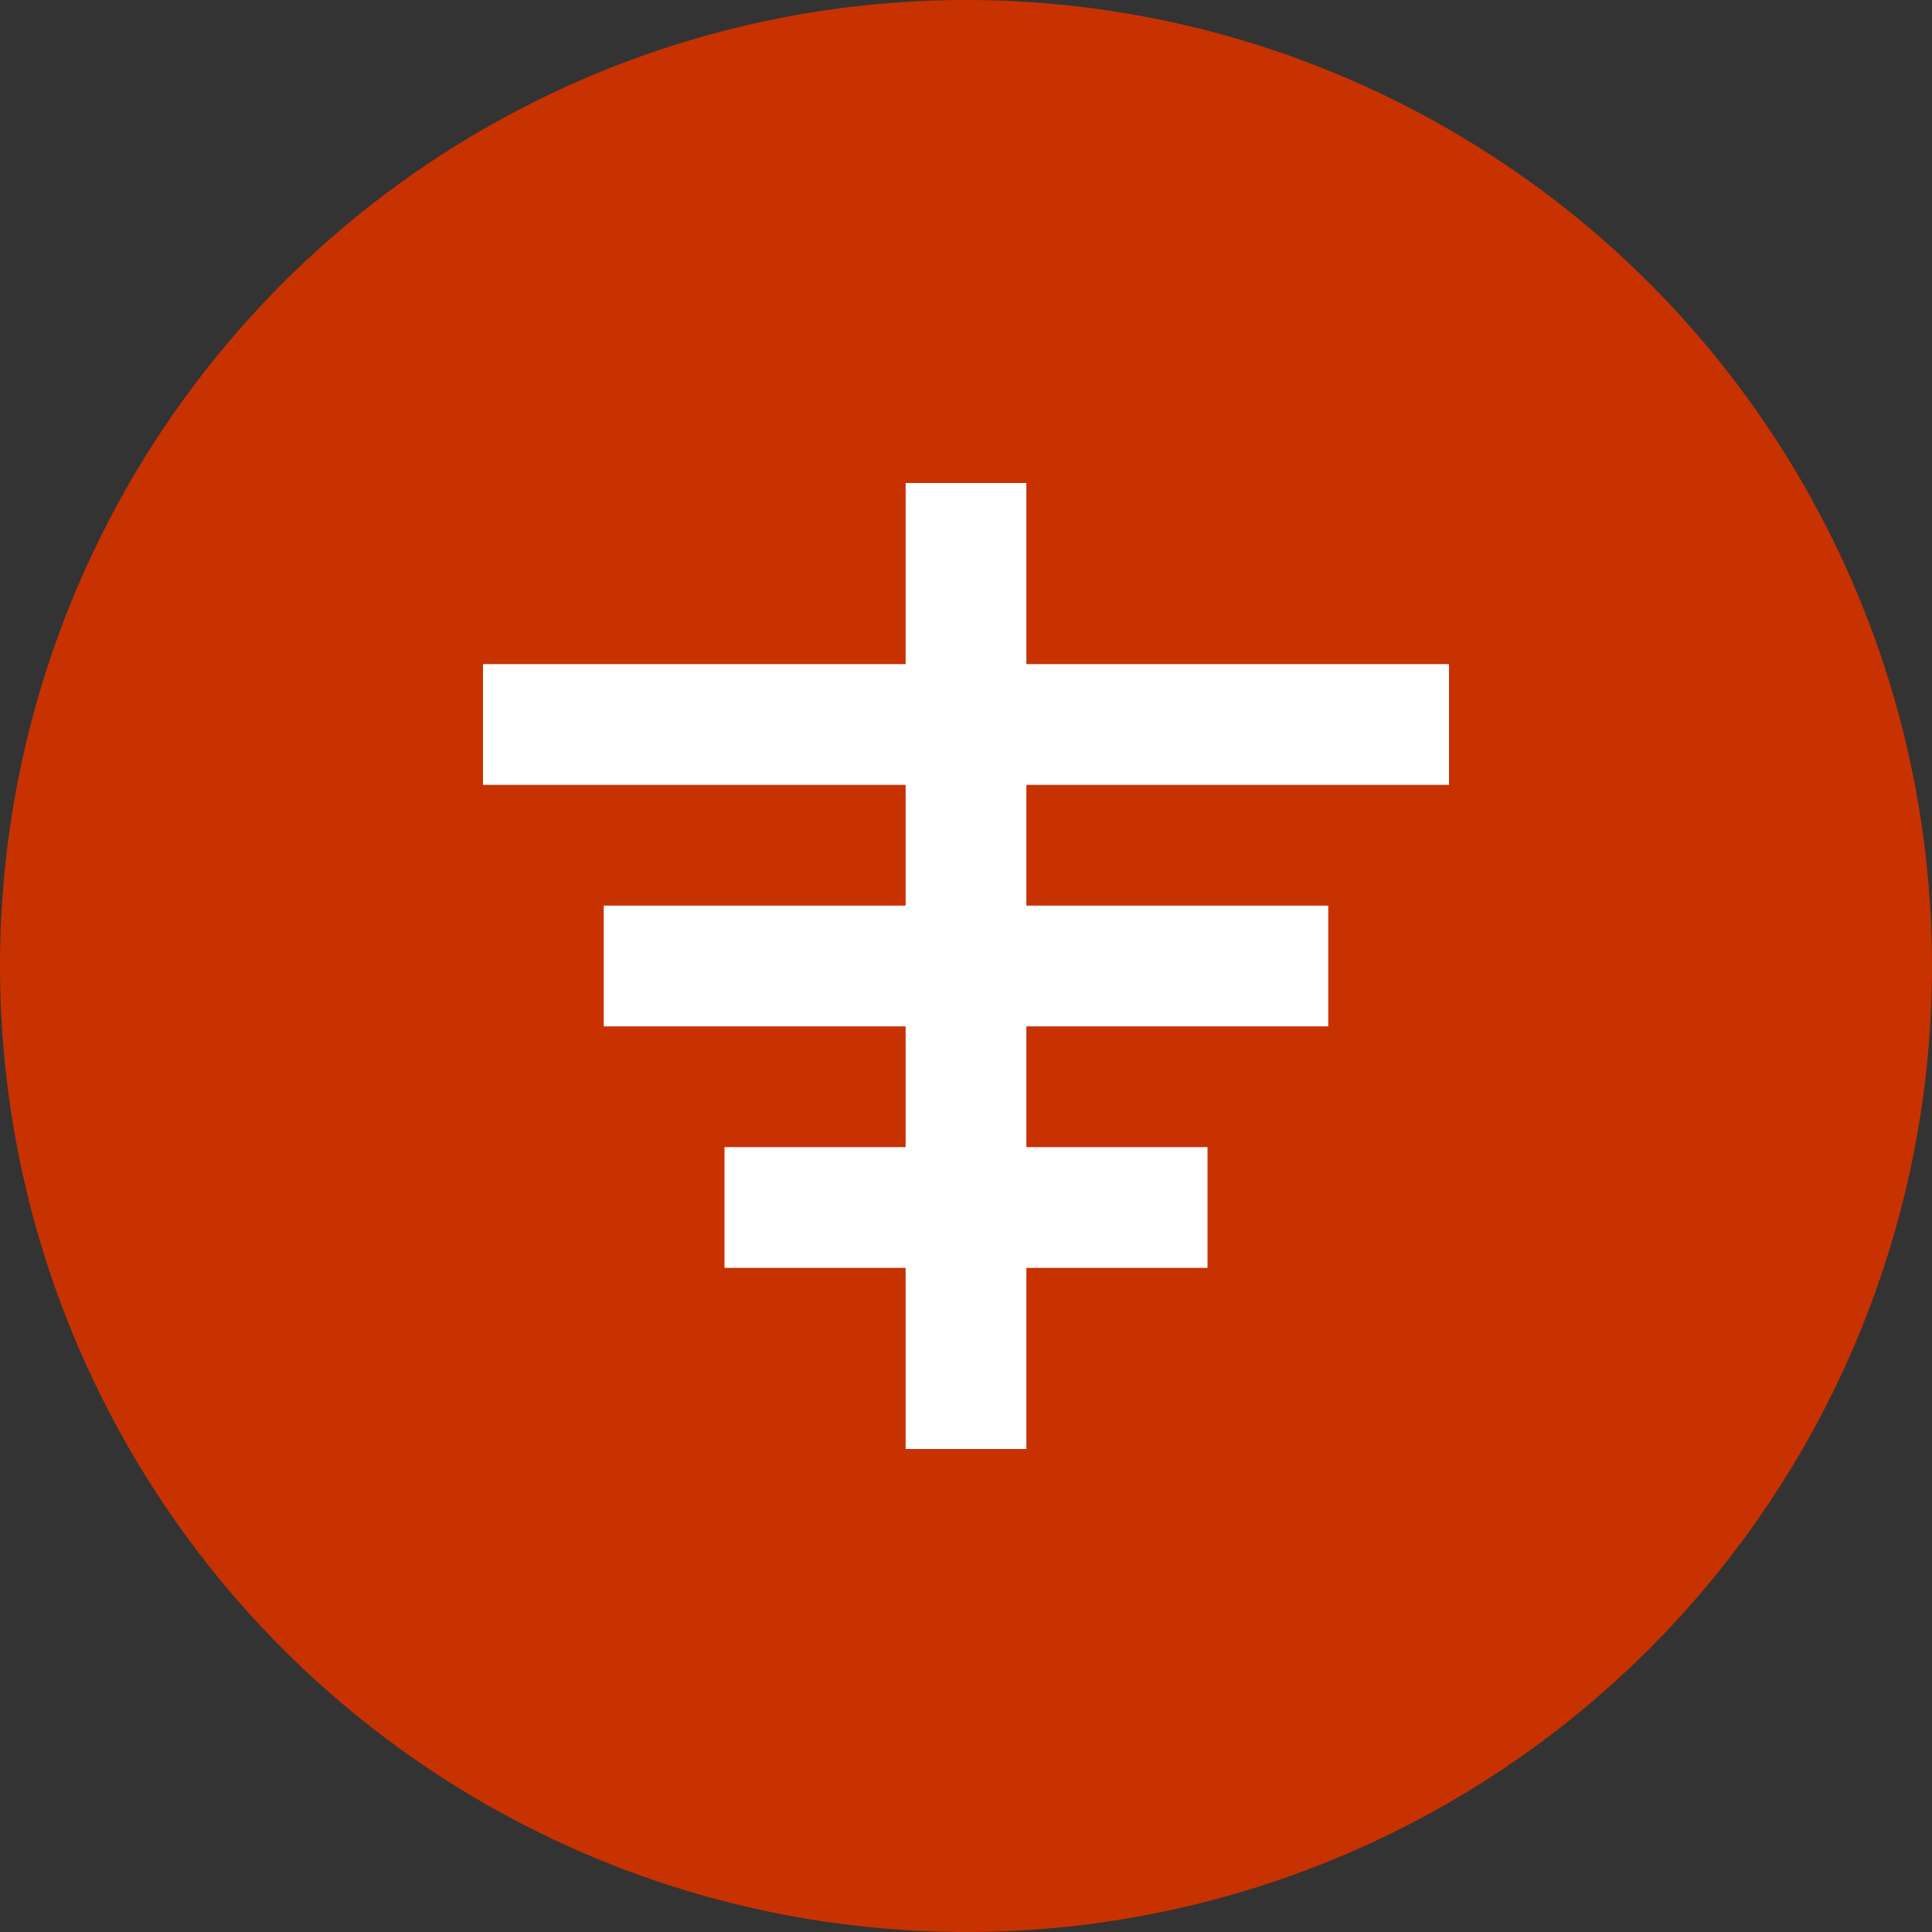
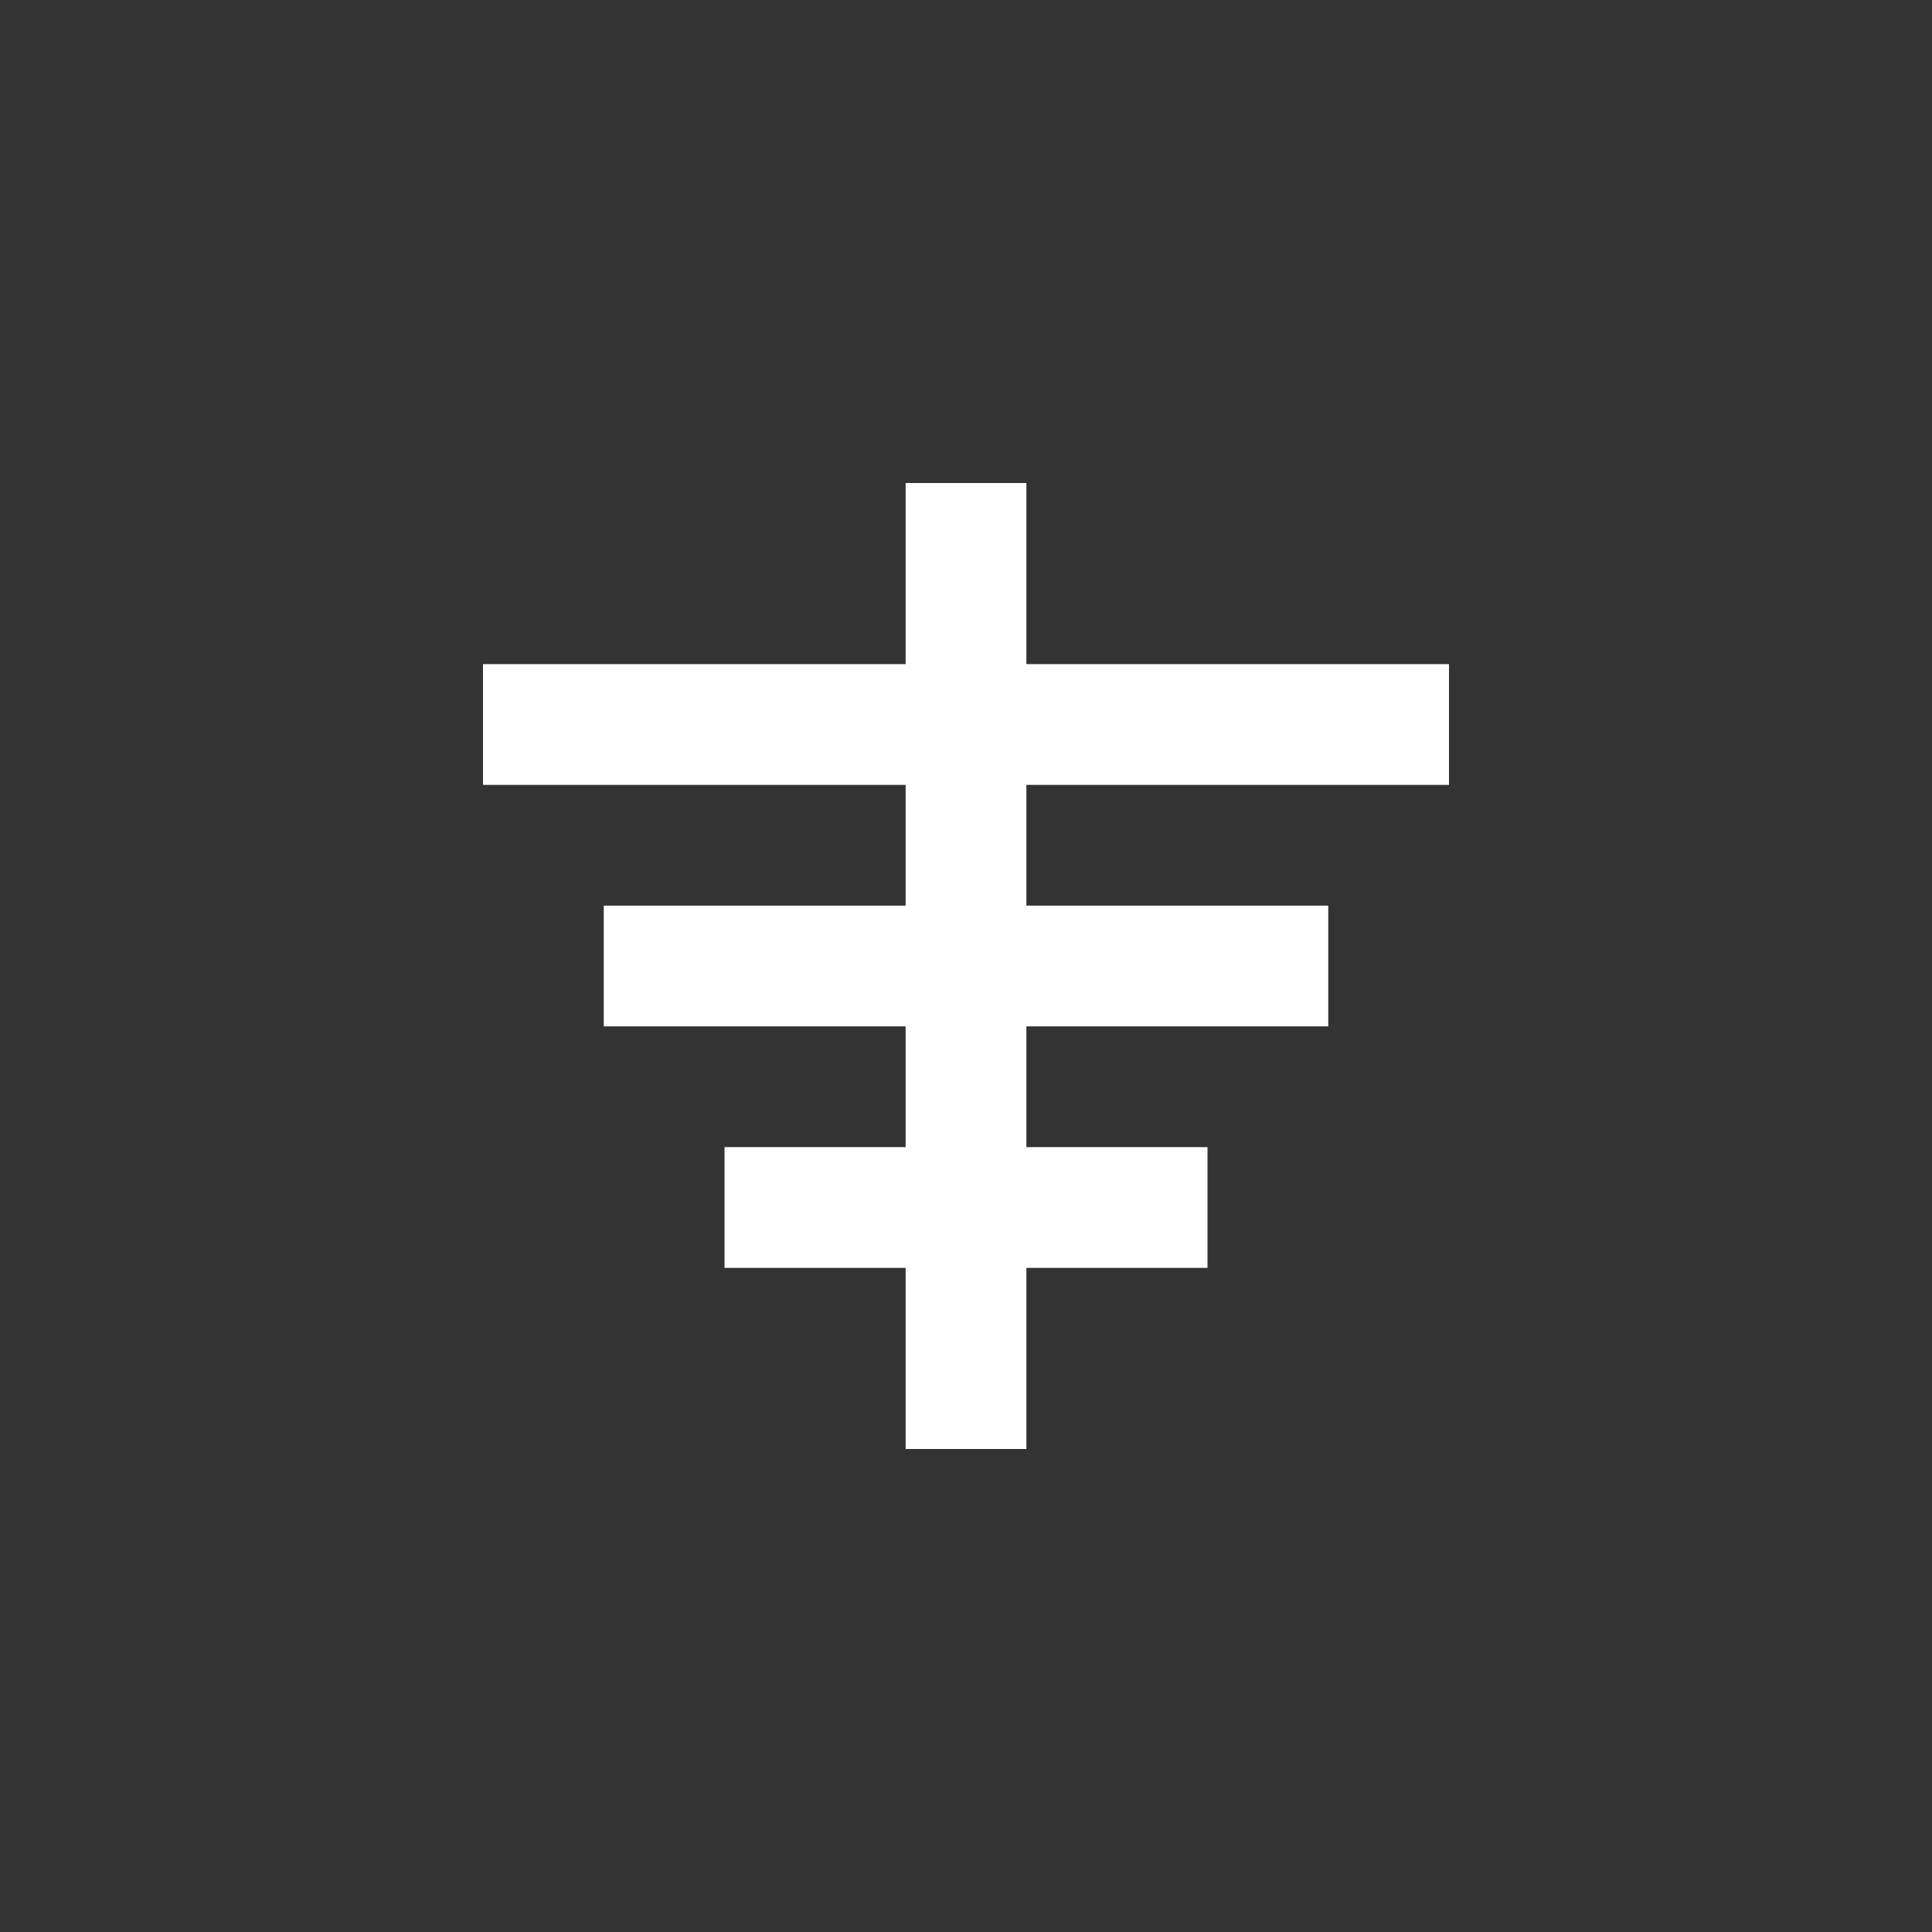
<svg xmlns="http://www.w3.org/2000/svg" width="32" height="32" viewBox="0 0 32 32" fill="none">
  <rect x="0" y="0" width="32" height="32" fill="#333333" stroke="none" />
-   <circle cx="16" cy="16" r="16" fill="#C83200" />
  <path d="M8 12L24 12" stroke="white" stroke-width="2" />
  <path d="M16 8L16 24" stroke="white" stroke-width="2" />
  <path d="M10 16L22 16" stroke="white" stroke-width="2" />
  <path d="M12 20L20 20" stroke="white" stroke-width="2" />
</svg>